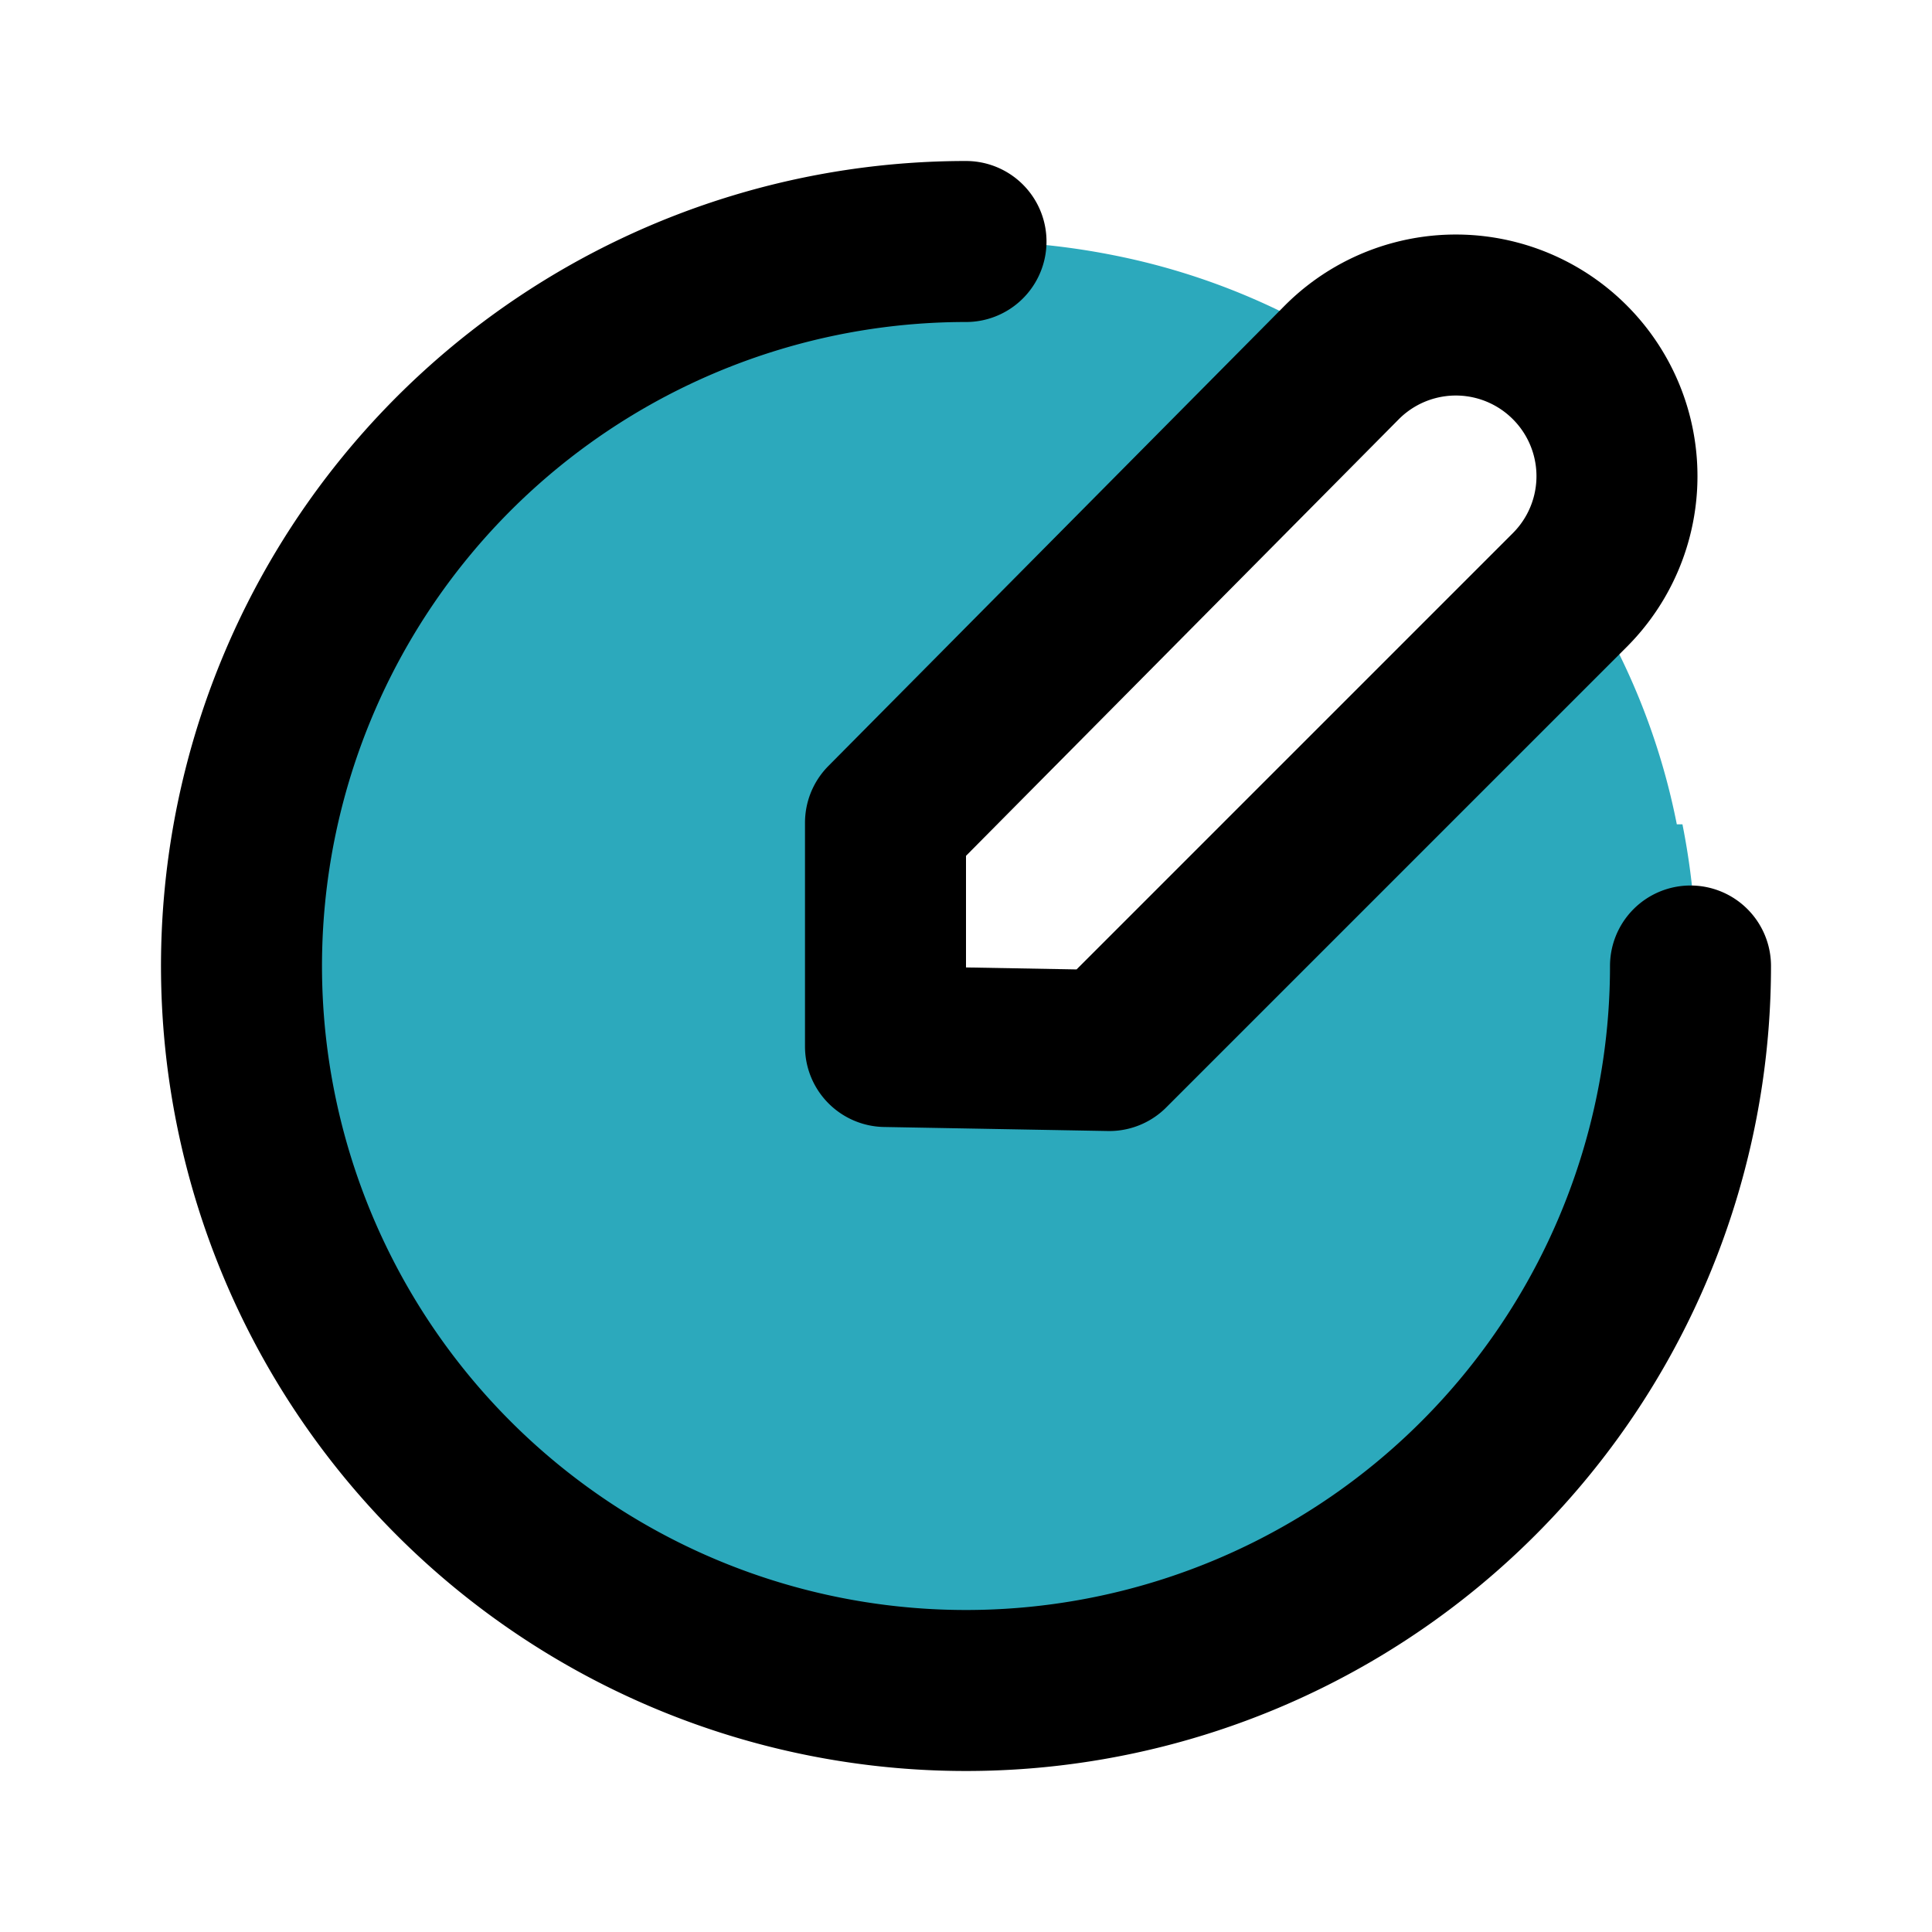
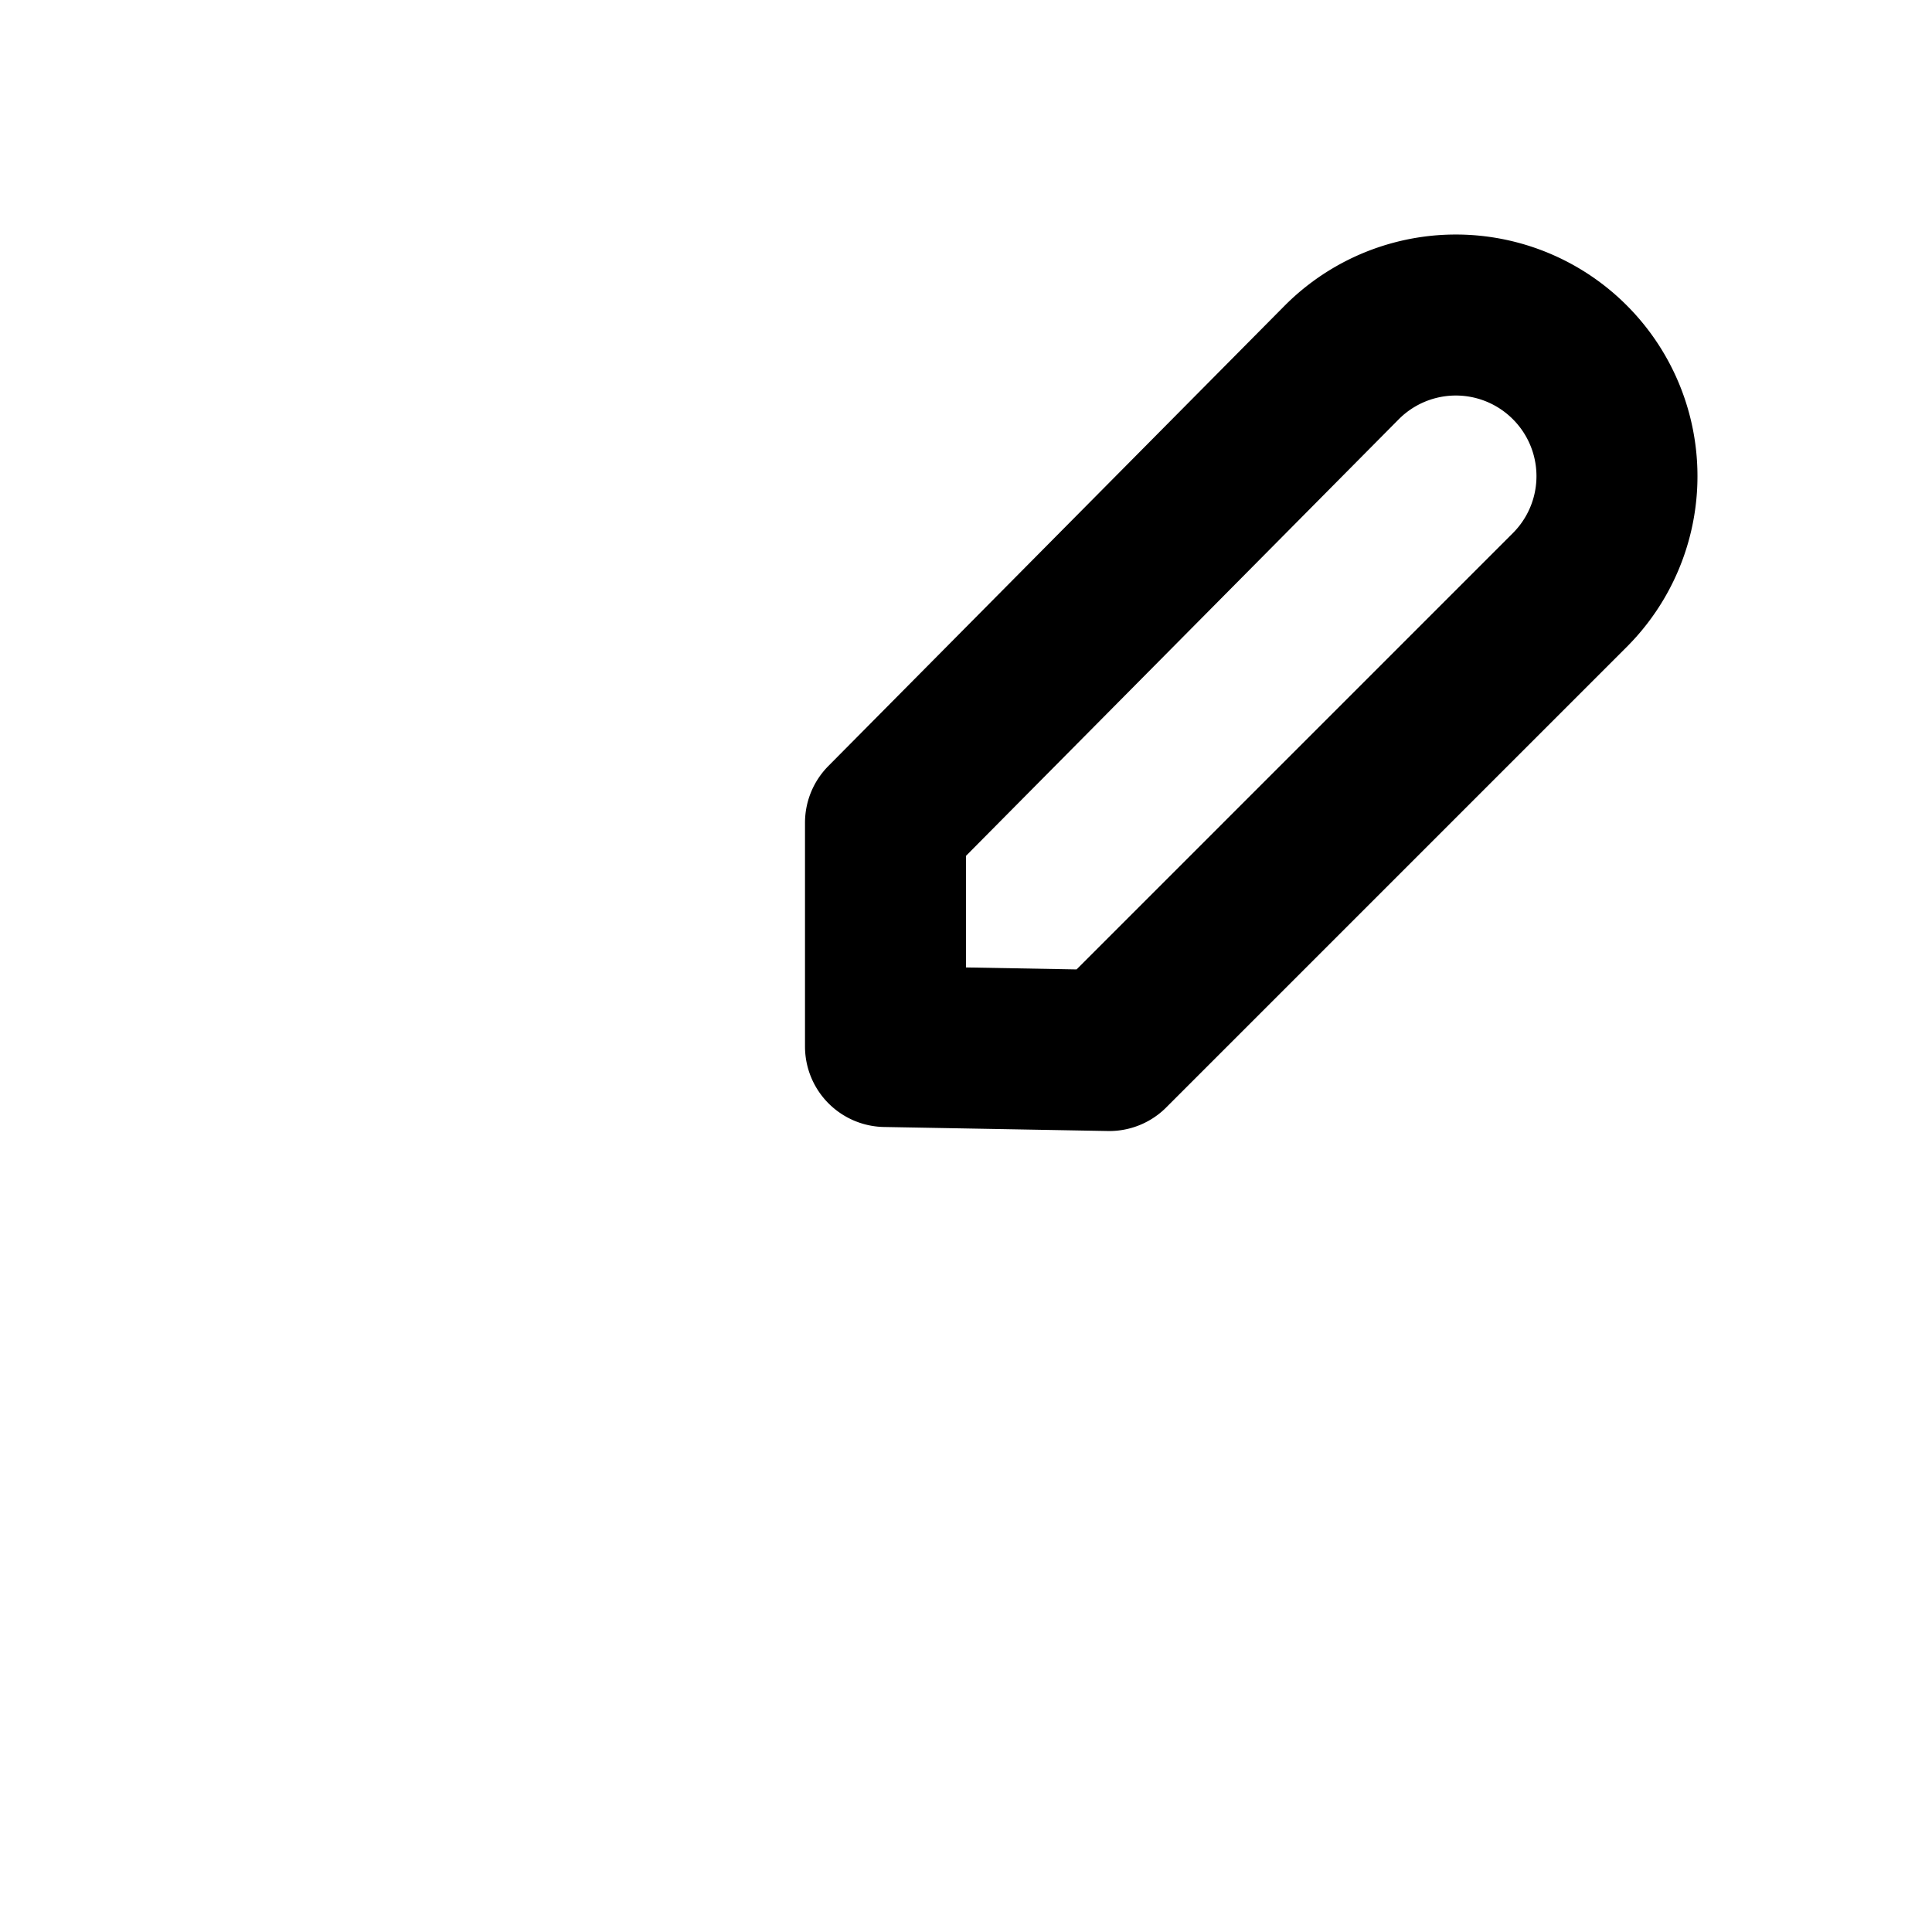
<svg xmlns="http://www.w3.org/2000/svg" fill="#000000" width="800px" height="800px" viewBox="0 0 24 24" id="edit-circle-alt" data-name="Flat Line" class="icon flat-line">
-   <path id="secondary" d="M20.83,10.24a8.5,8.5,0,0,0-1.22-3l-5.83,5.83L11,13,11,10.22l5.83-5.83a8.5,8.5,0,0,0-3-1.22,9,9,0,1,0,7.07,7.07Z" style="fill: rgb(44, 169, 188); stroke-width: 2;" />
  <path id="primary" d="M13.78,13.05,11,13,11,10.22,16.67,4.5a2,2,0,0,1,2.83,0h0a2,2,0,0,1,0,2.83Z" style="fill: none; stroke: rgb(0, 0, 0); stroke-linecap: round; stroke-linejoin: round; stroke-width: 2;" />
-   <path id="primary-2" data-name="primary" d="M21,12a9,9,0,1,1-9-9" style="fill: none; stroke: rgb(0, 0, 0); stroke-linecap: round; stroke-linejoin: round; stroke-width: 2;" />
</svg>